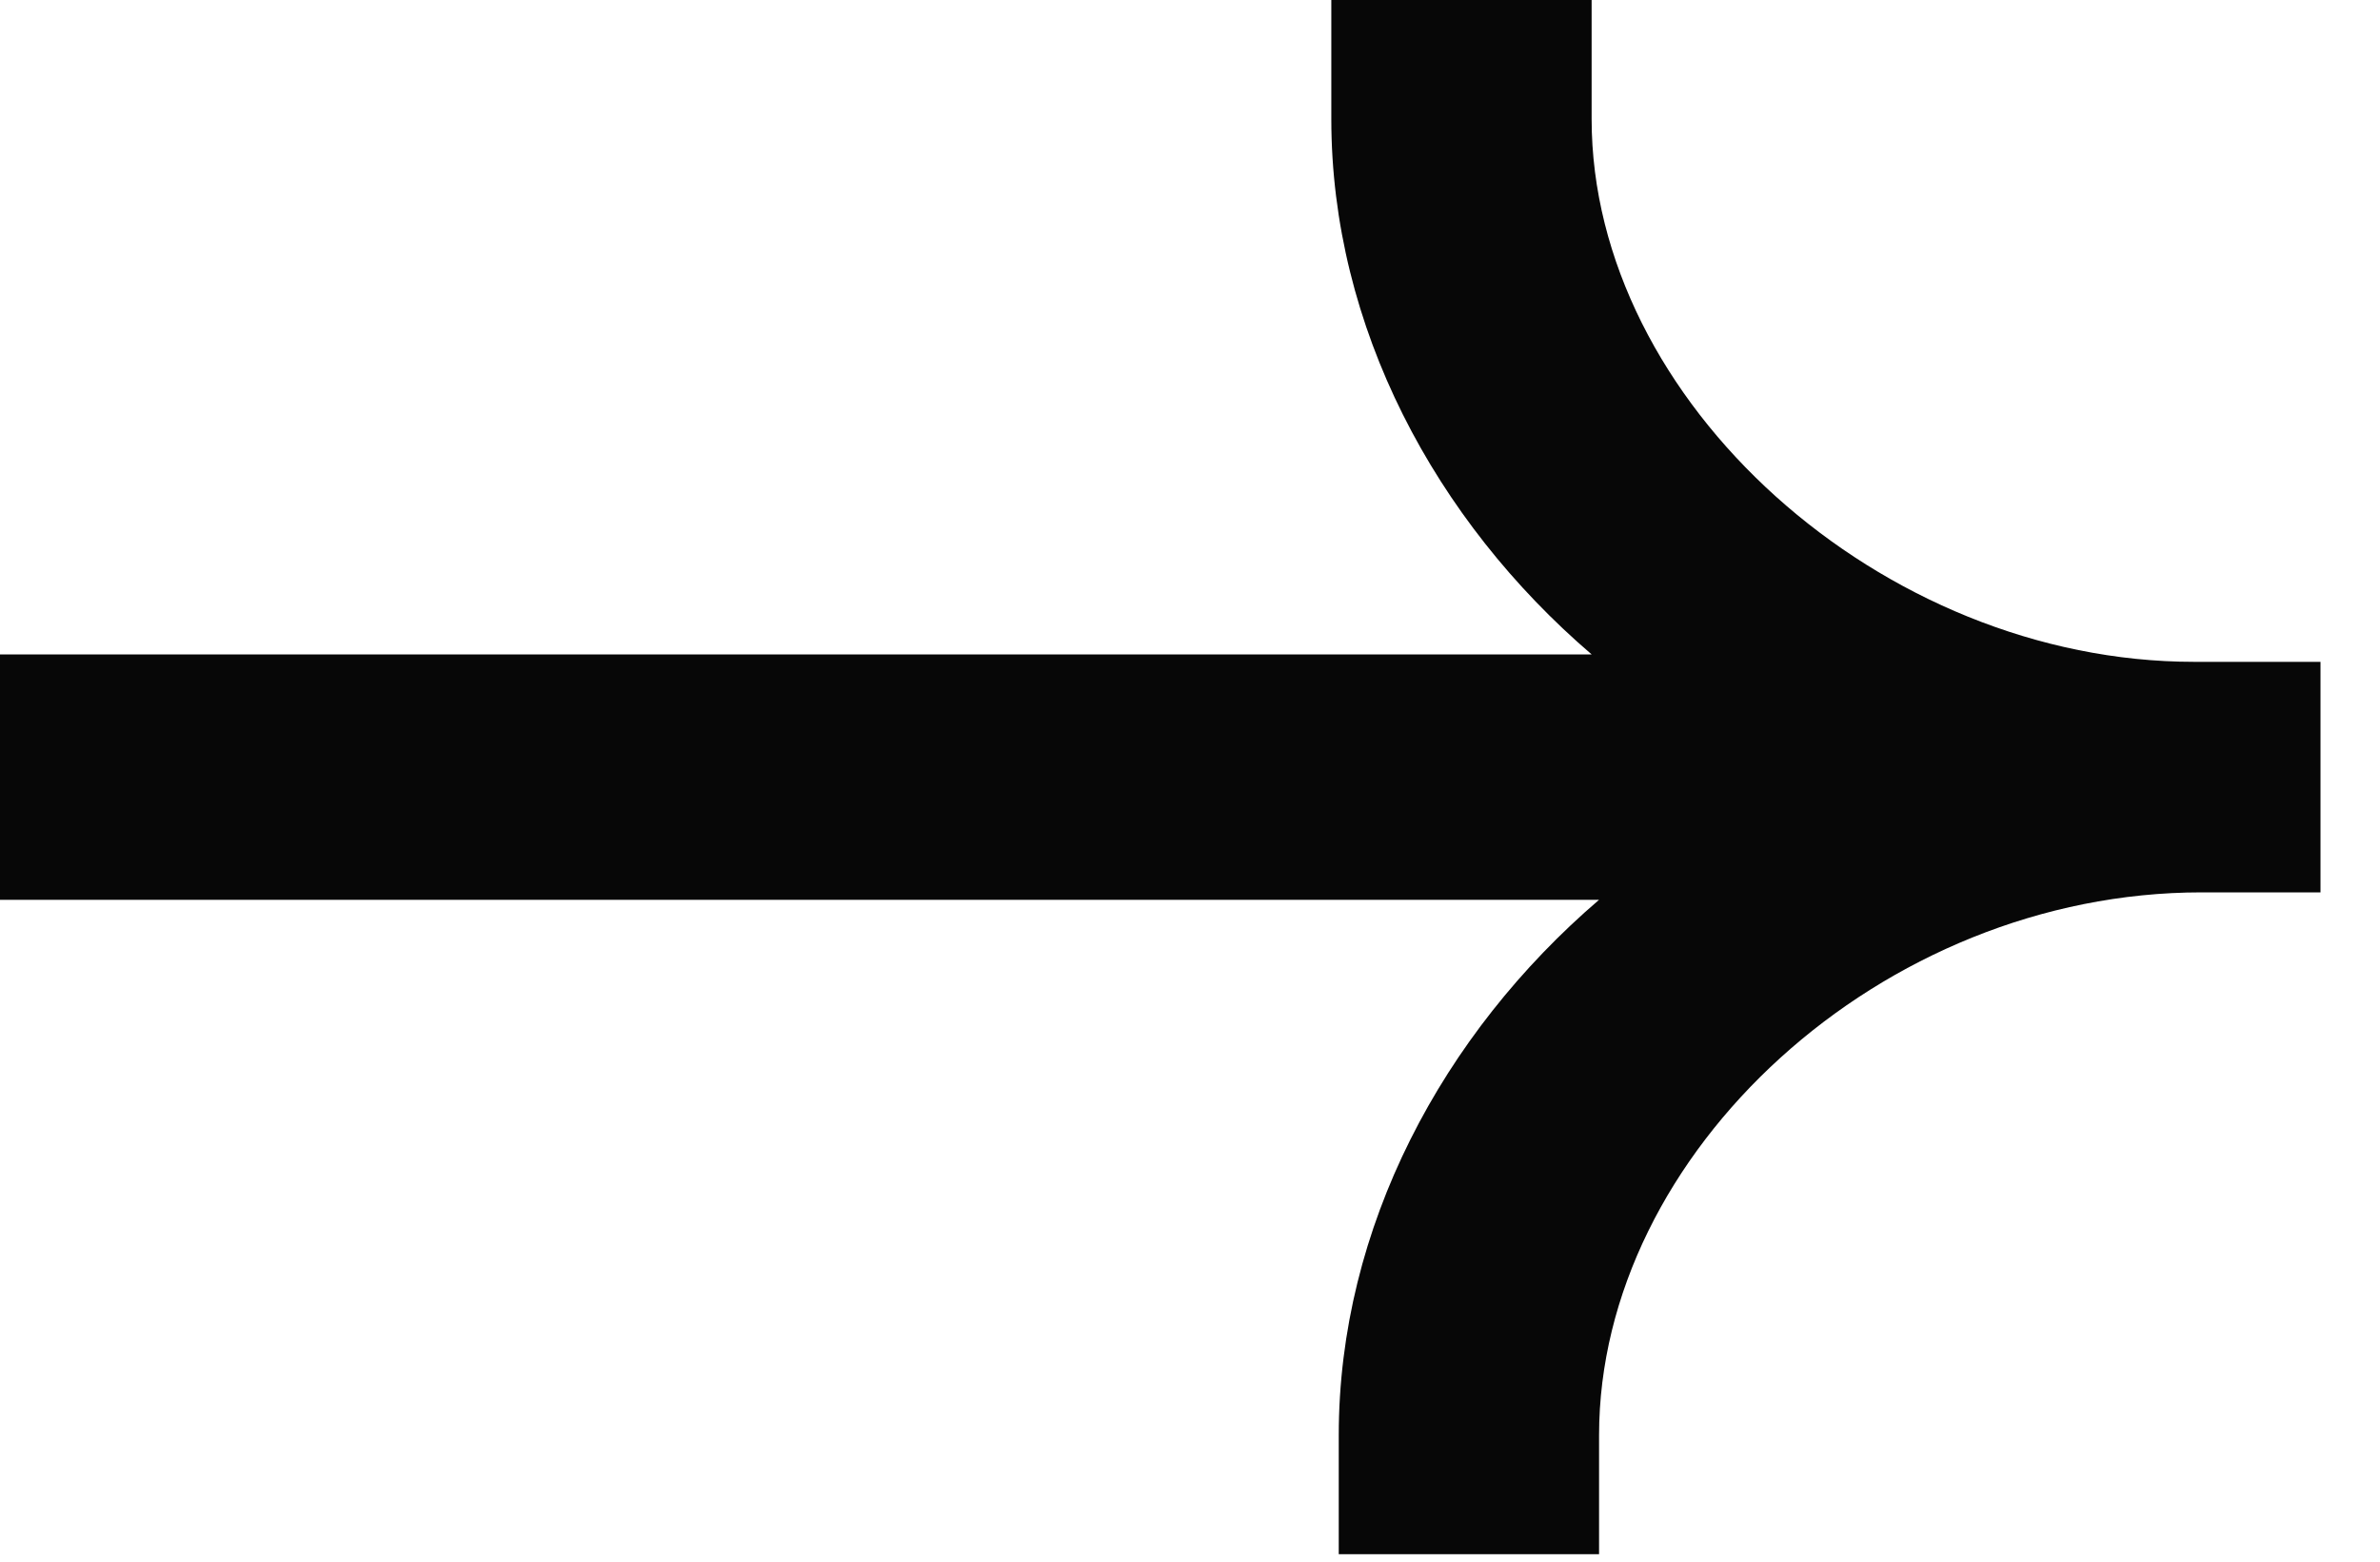
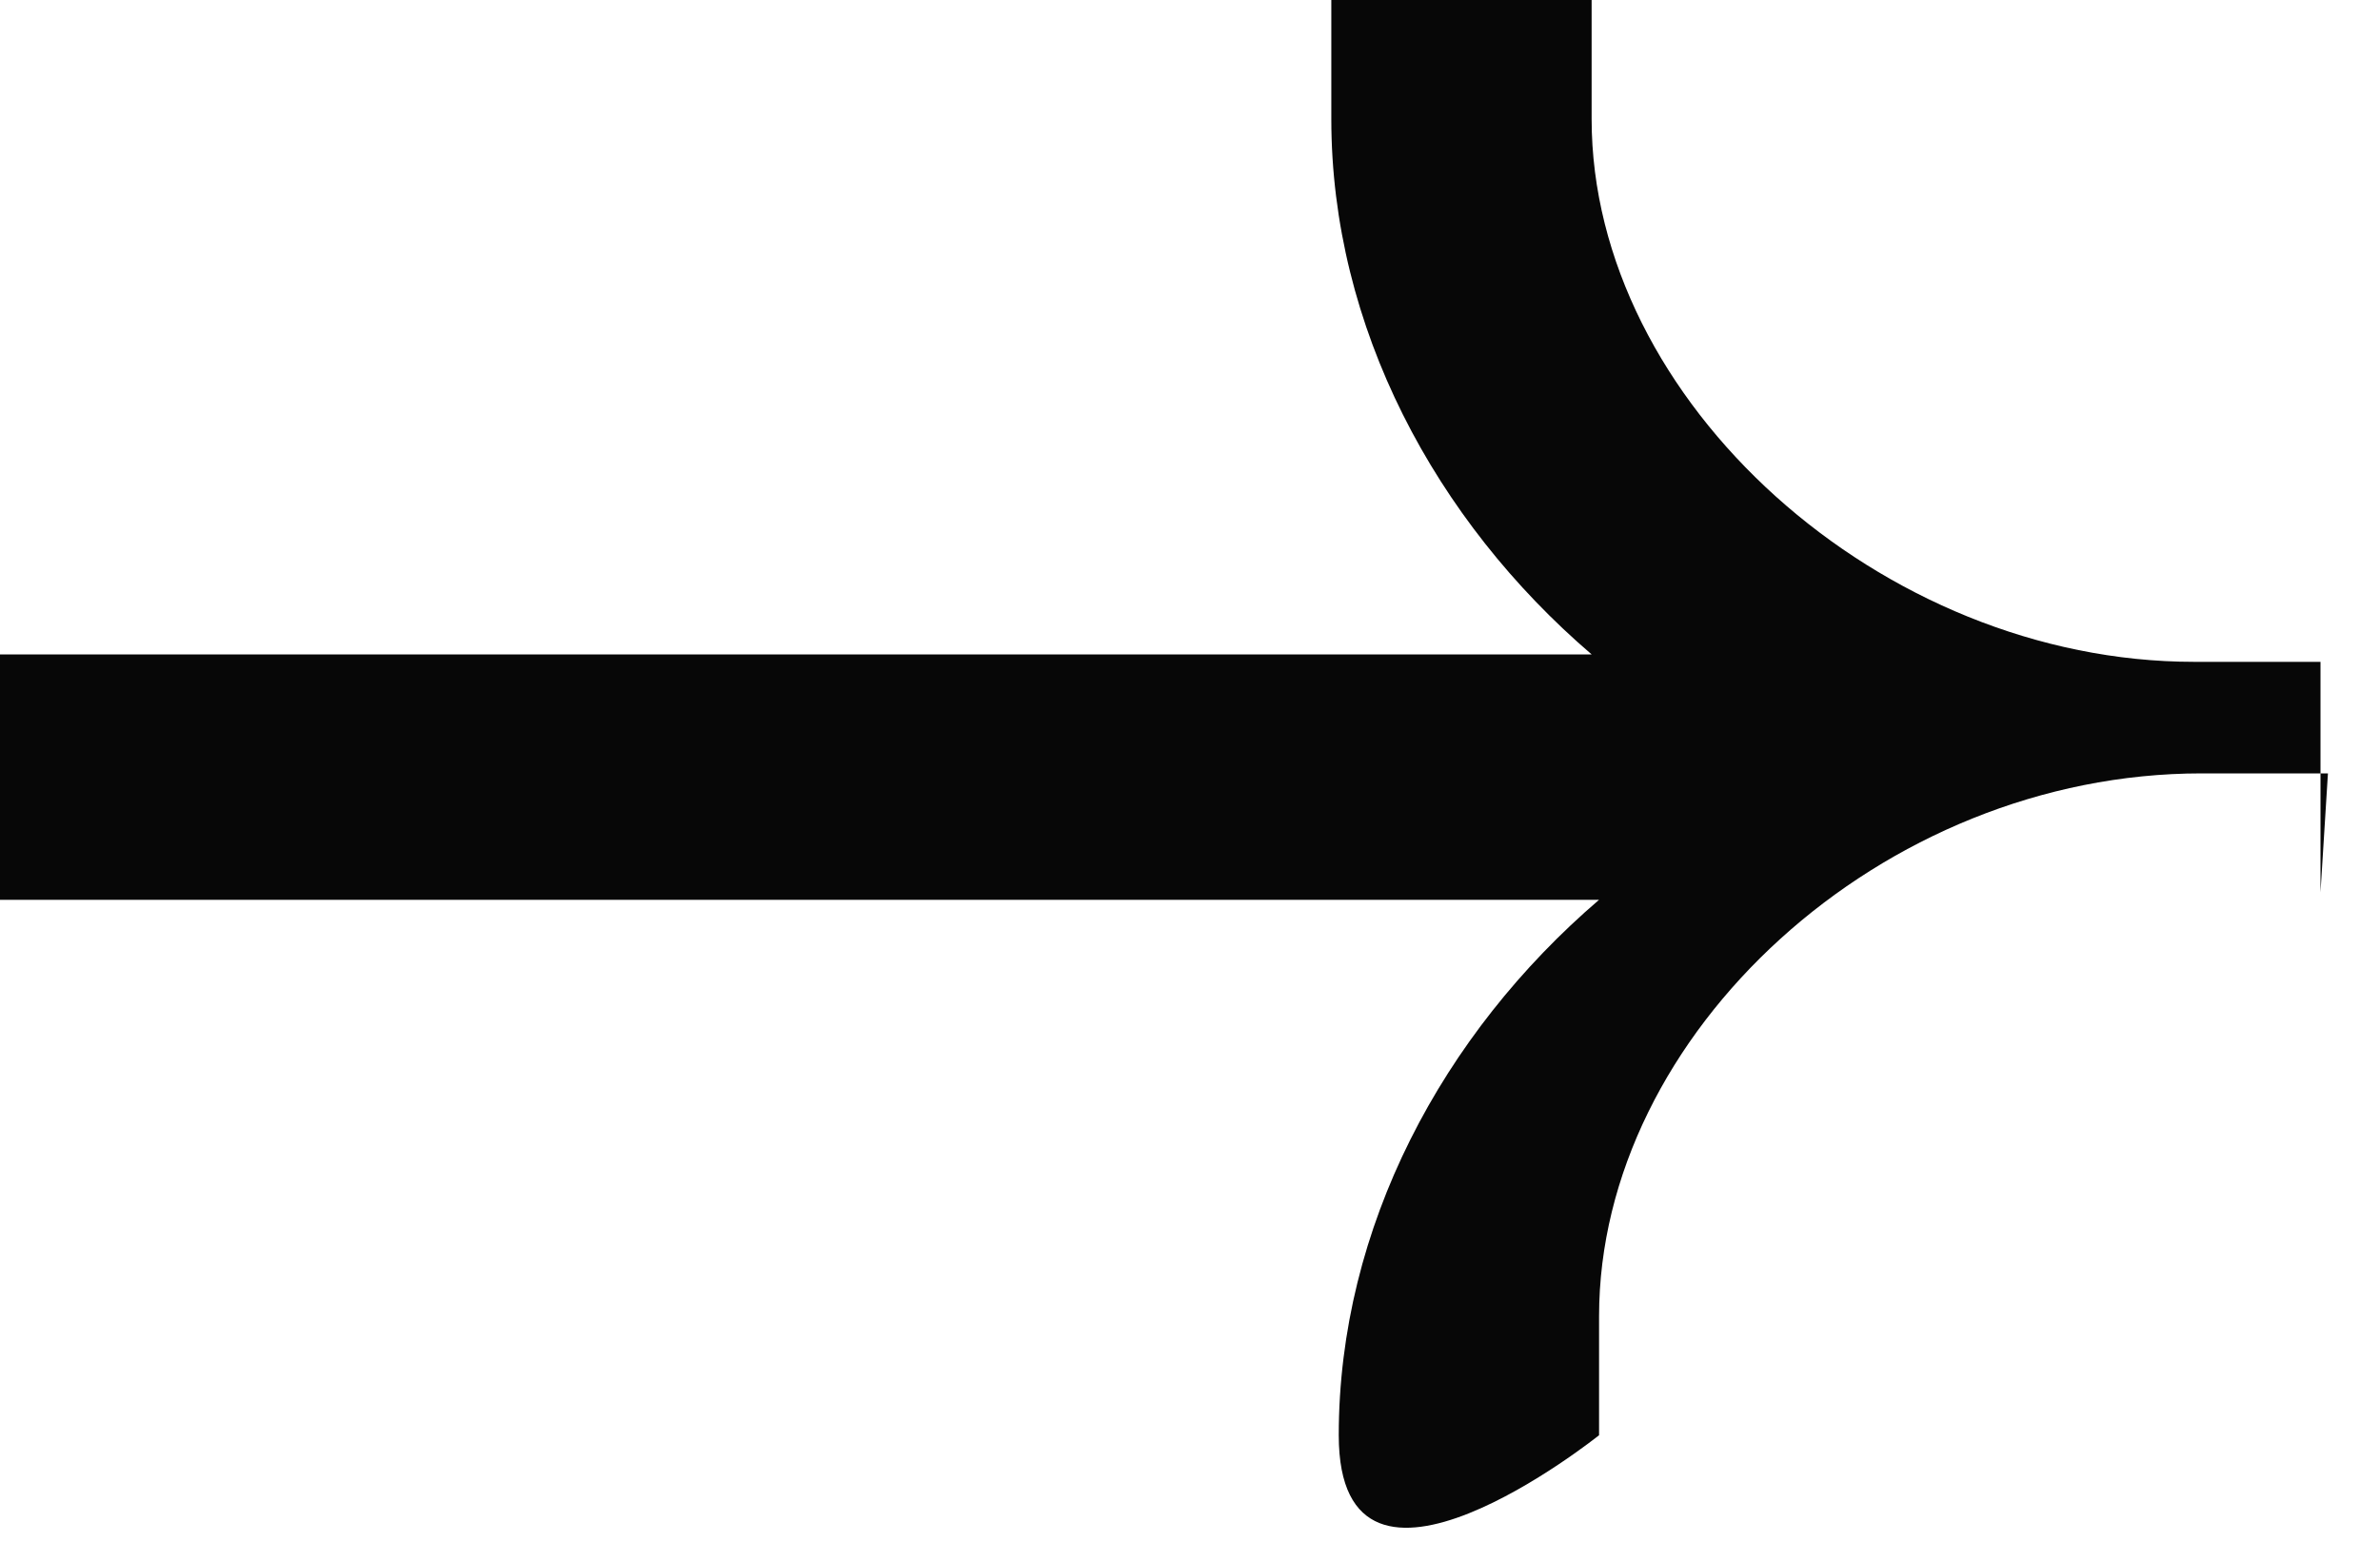
<svg xmlns="http://www.w3.org/2000/svg" id="Livello_1" version="1.1" viewBox="0 0 32 21">
  <defs>
    <style>
      .st0 {
        fill: #070707;
        fill-rule: evenodd;
      }
    </style>
  </defs>
-   <path class="st0" d="M31.2,12v-3.1s-1.7,0-1.7,0c-4.2,0-8.1-3.5-8.1-7.3V0s-3.5,0-3.5,0v1.6c0,2.8,1.4,5.4,3.5,7.2H0C0,8.9,0,12.1,0,12.1h21.5c-2.1,1.8-3.5,4.4-3.5,7.2v1.6s3.5,0,3.5,0v-1.6c0-3.8,3.8-7.3,8.1-7.3h1.7Z" />
+   <path class="st0" d="M31.2,12v-3.1s-1.7,0-1.7,0c-4.2,0-8.1-3.5-8.1-7.3V0s-3.5,0-3.5,0v1.6c0,2.8,1.4,5.4,3.5,7.2H0C0,8.9,0,12.1,0,12.1h21.5c-2.1,1.8-3.5,4.4-3.5,7.2s3.5,0,3.5,0v-1.6c0-3.8,3.8-7.3,8.1-7.3h1.7Z" />
</svg>